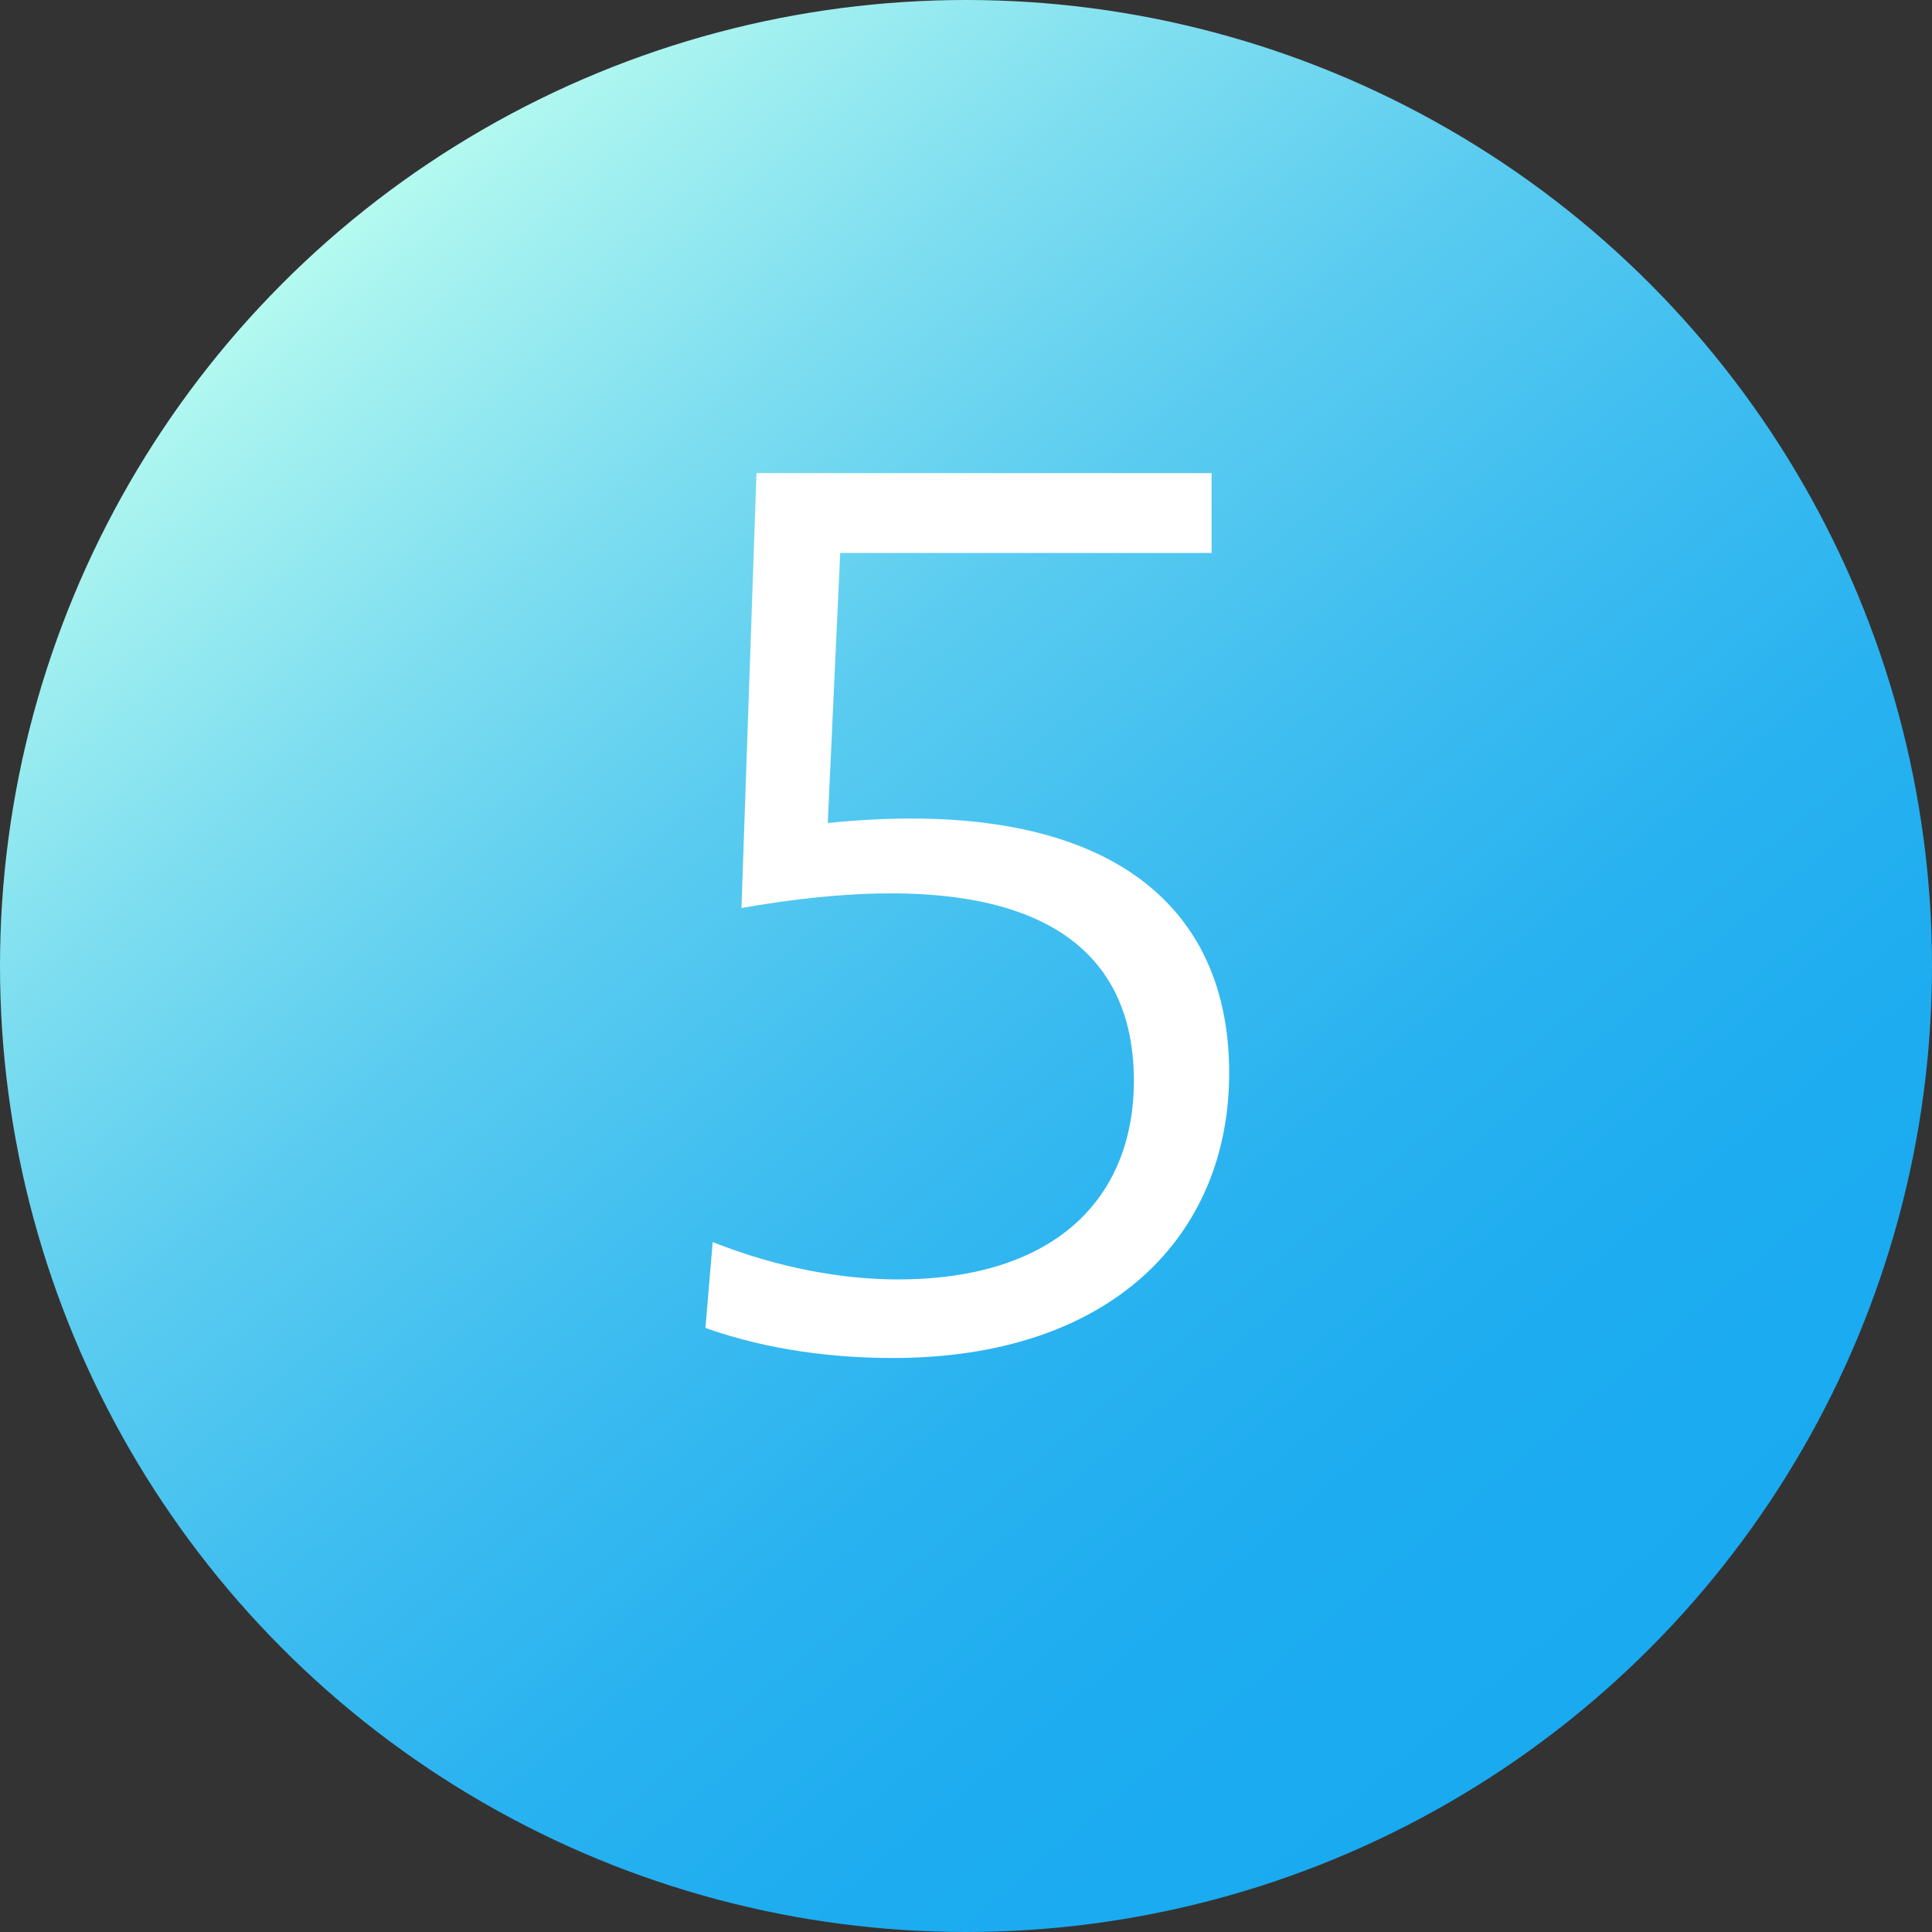
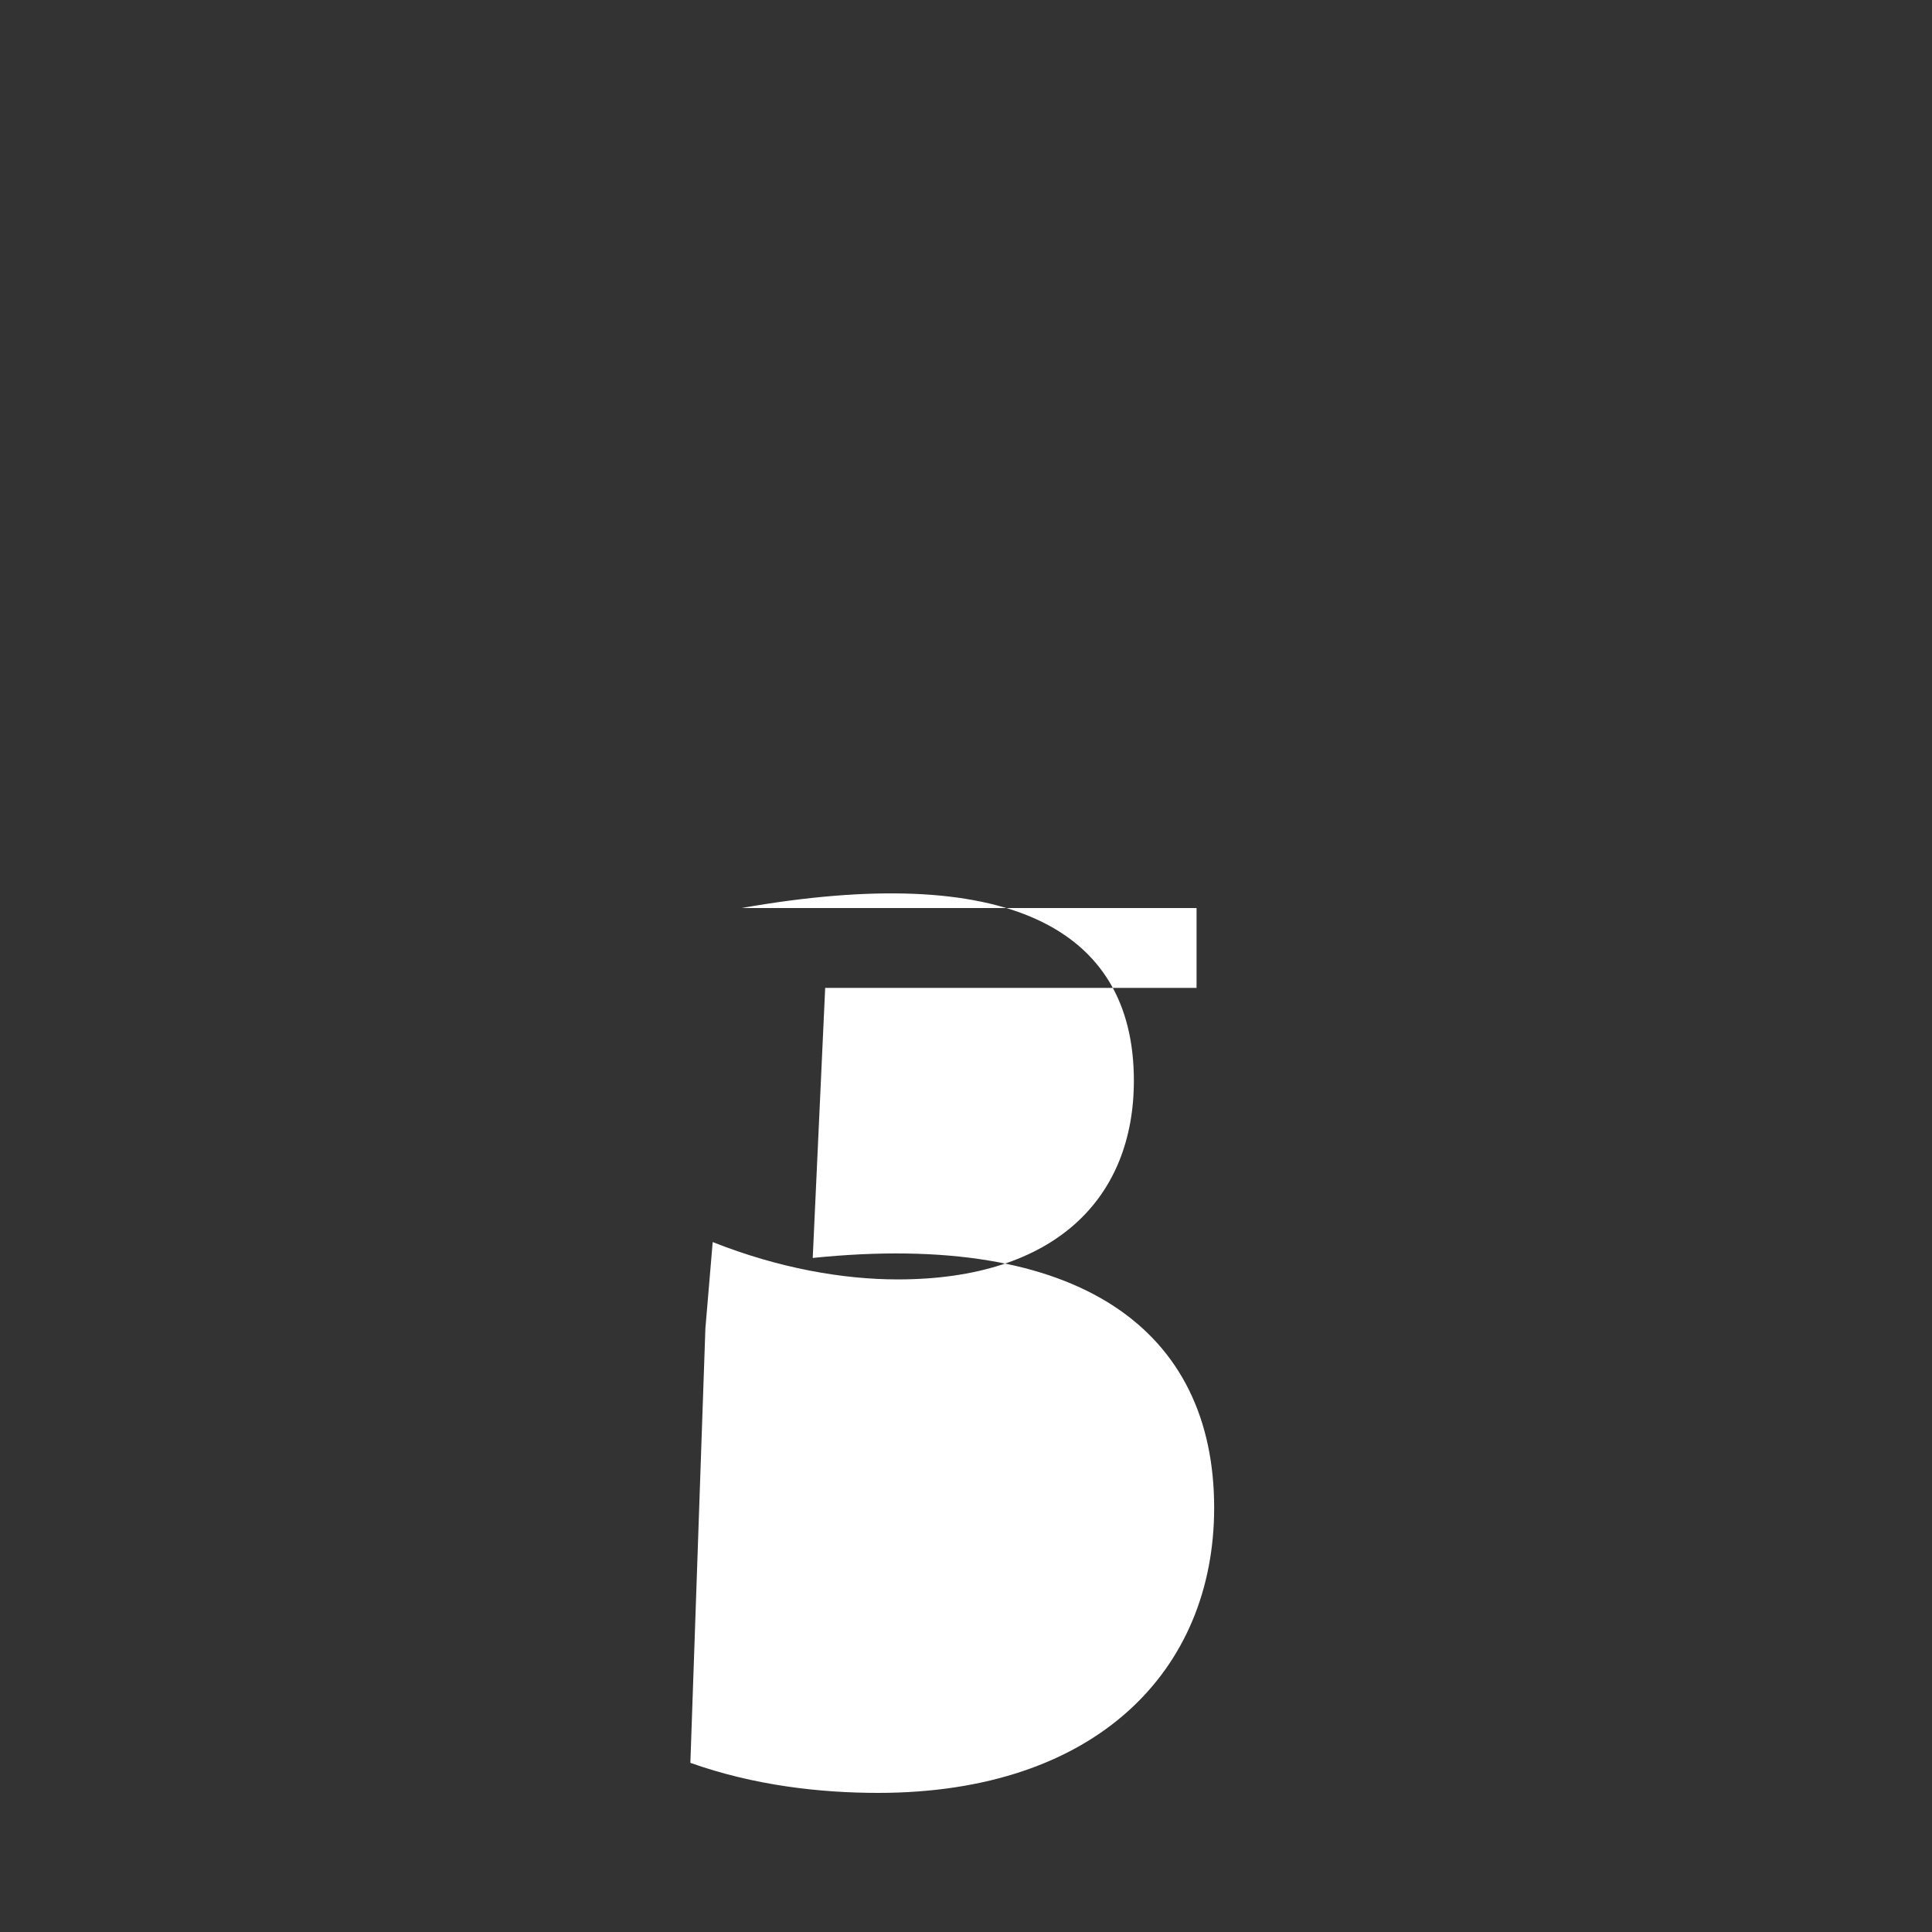
<svg xmlns="http://www.w3.org/2000/svg" id="_レイヤー_2" viewBox="0 0 45 45">
  <rect x="0" y="0" width="45" height="45" fill="#333333" stroke="none" />
  <defs>
    <linearGradient id="_名称未設定グラデーション_27" x1="8.04" y1="5.26" x2="36.96" y2="39.74" gradientUnits="userSpaceOnUse">
      <stop offset="0" stop-color="#b4faf0" />
      <stop offset=".02" stop-color="#aef6f0" />
      <stop offset=".19" stop-color="#80dff0" />
      <stop offset=".35" stop-color="#5bccf0" />
      <stop offset=".52" stop-color="#3ebdf0" />
      <stop offset=".68" stop-color="#29b2f0" />
      <stop offset=".84" stop-color="#1dacf0" />
      <stop offset="1" stop-color="#19aaf0" />
    </linearGradient>
  </defs>
  <g id="_マージンガイド">
-     <circle cx="22.5" cy="22.5" r="22.5" style="fill:url(#_名称未設定グラデーション_27);" />
-     <path d="m16.43,30.94l.17-2.01c1.54.61,3.03.87,4.31.87,3.7,0,5.5-1.92,5.5-4.63,0-3.58-3-5.1-9.14-4.02l.35-10.13h10.6v1.86h-8.65l-.29,6.29c6.23-.64,9.35,1.69,9.35,5.82,0,3.78-2.74,6.64-7.83,6.64-1.34,0-2.88-.17-4.37-.7Z" style="fill:#fff;" />
+     <path d="m16.43,30.94l.17-2.01c1.54.61,3.03.87,4.31.87,3.7,0,5.5-1.92,5.5-4.63,0-3.58-3-5.1-9.14-4.02h10.6v1.86h-8.65l-.29,6.29c6.23-.64,9.35,1.69,9.35,5.82,0,3.78-2.74,6.64-7.83,6.64-1.34,0-2.88-.17-4.37-.7Z" style="fill:#fff;" />
  </g>
</svg>